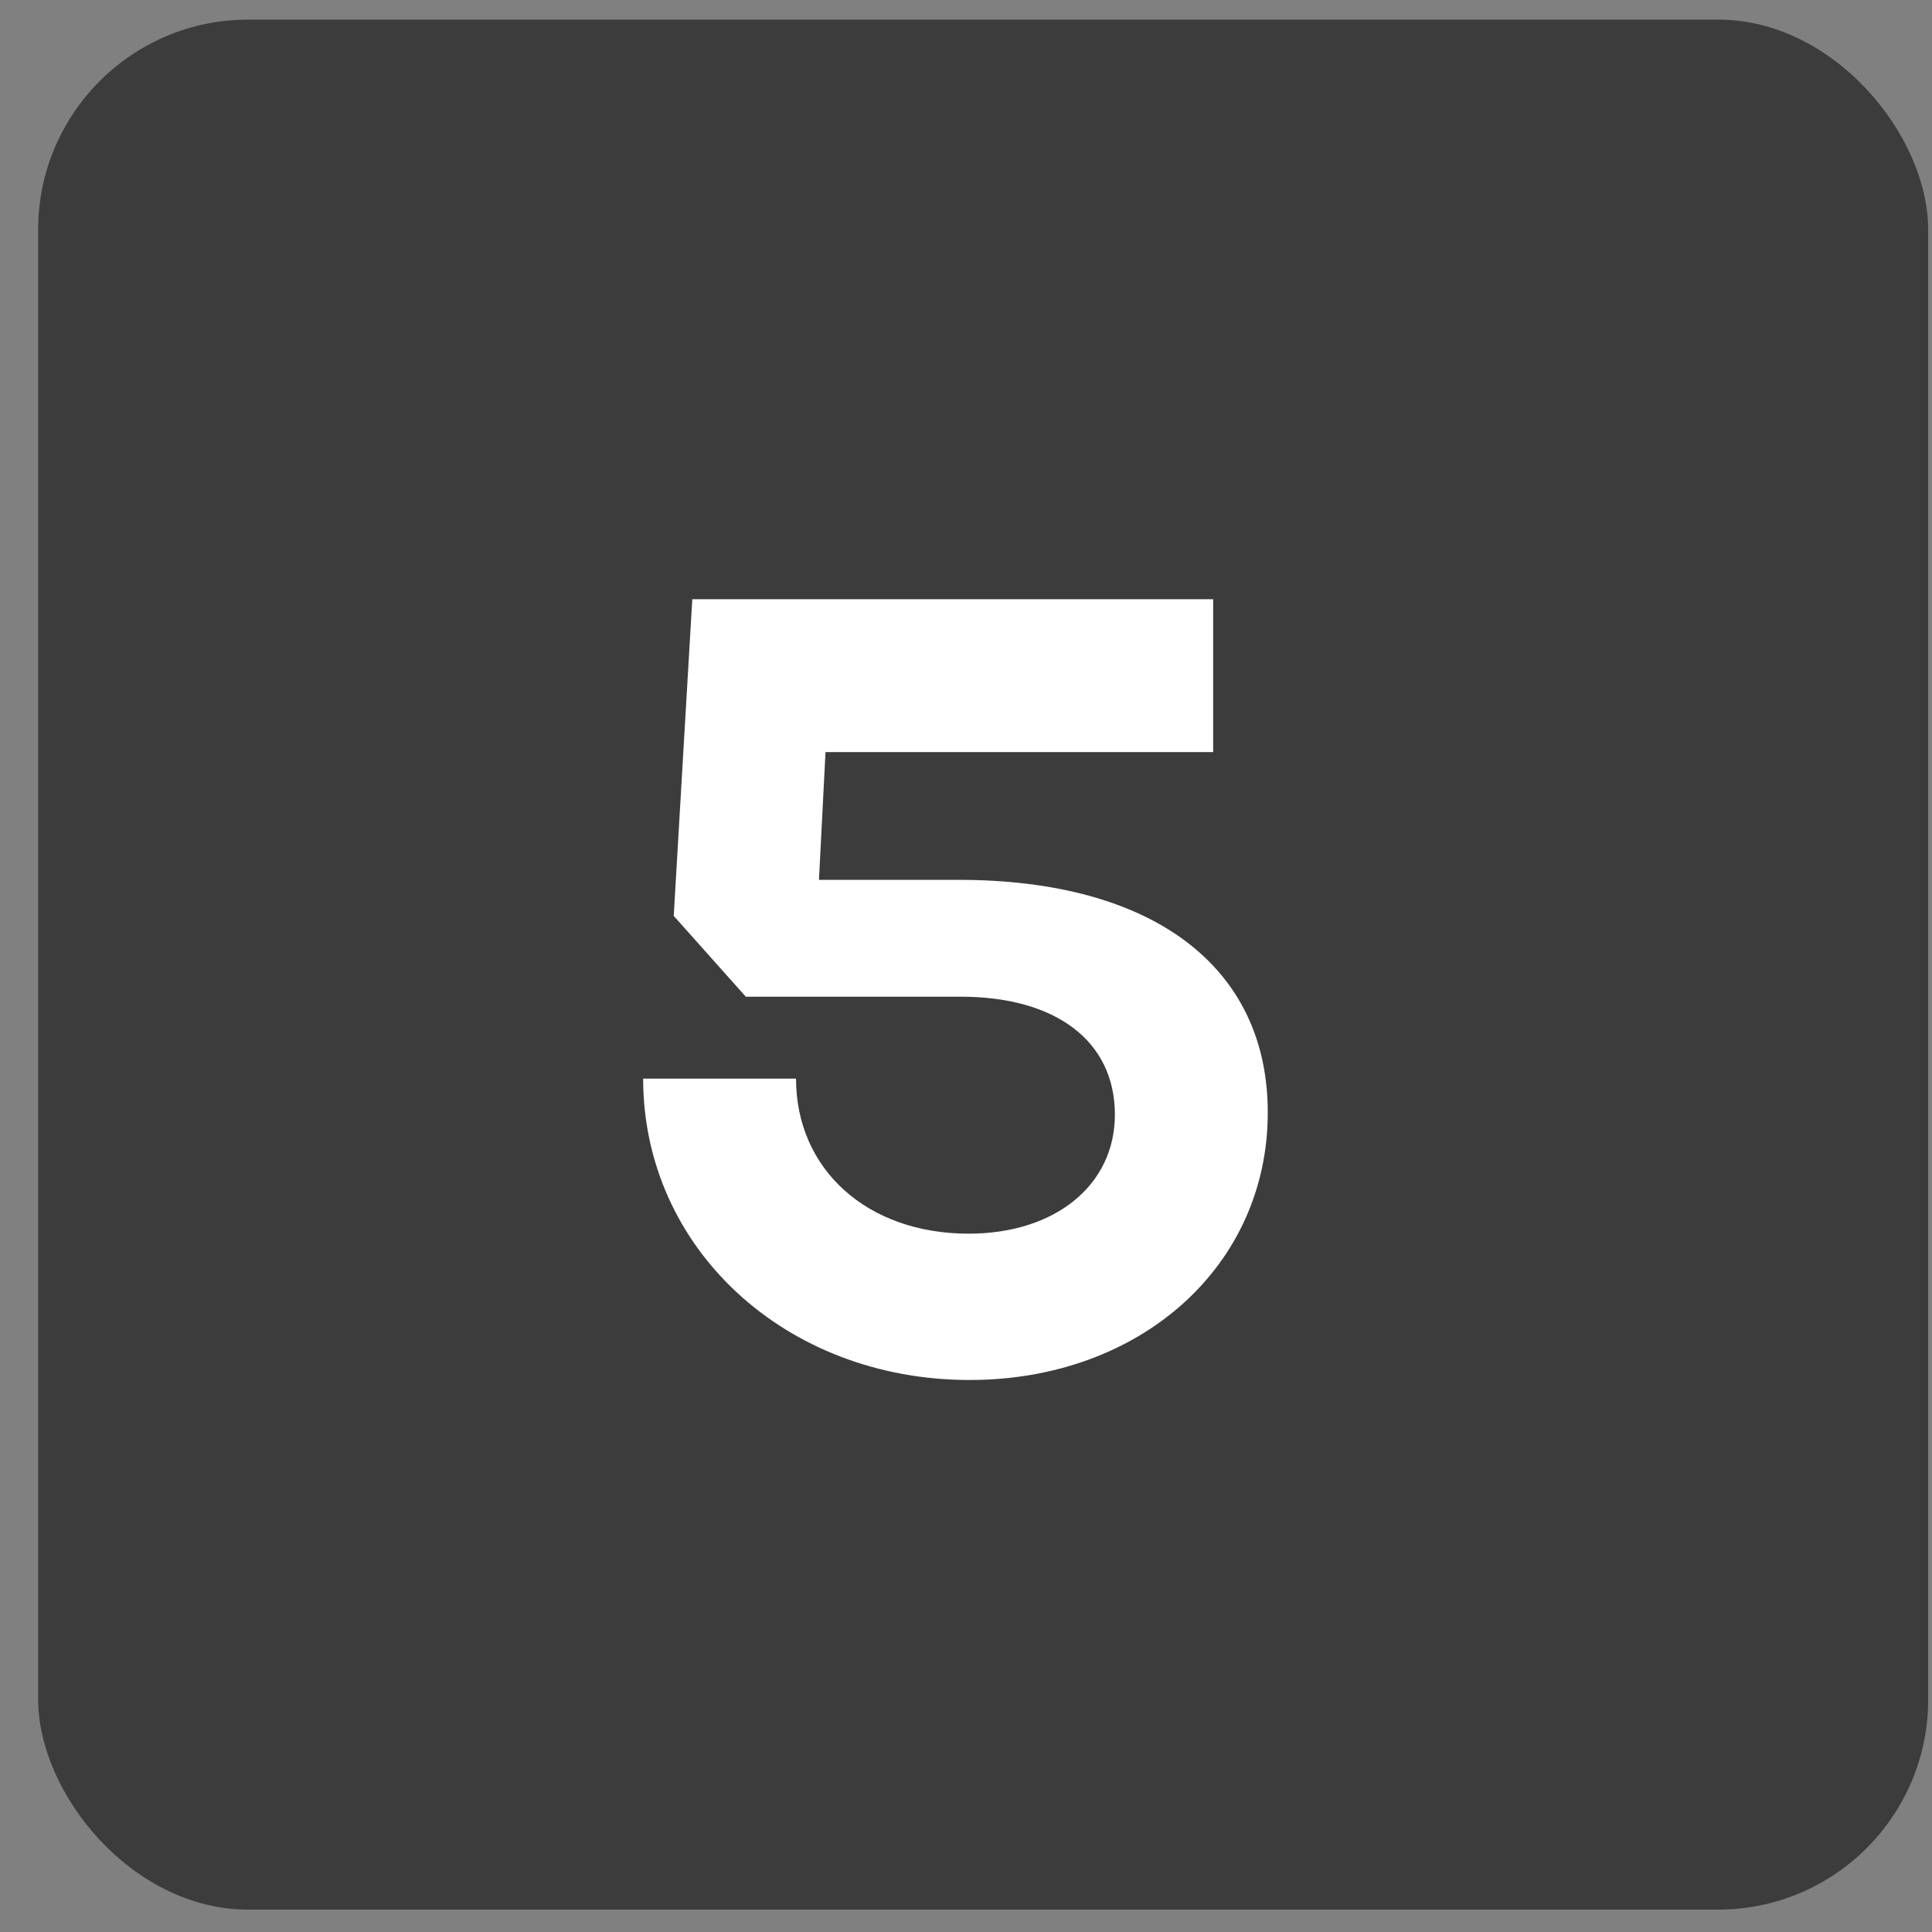
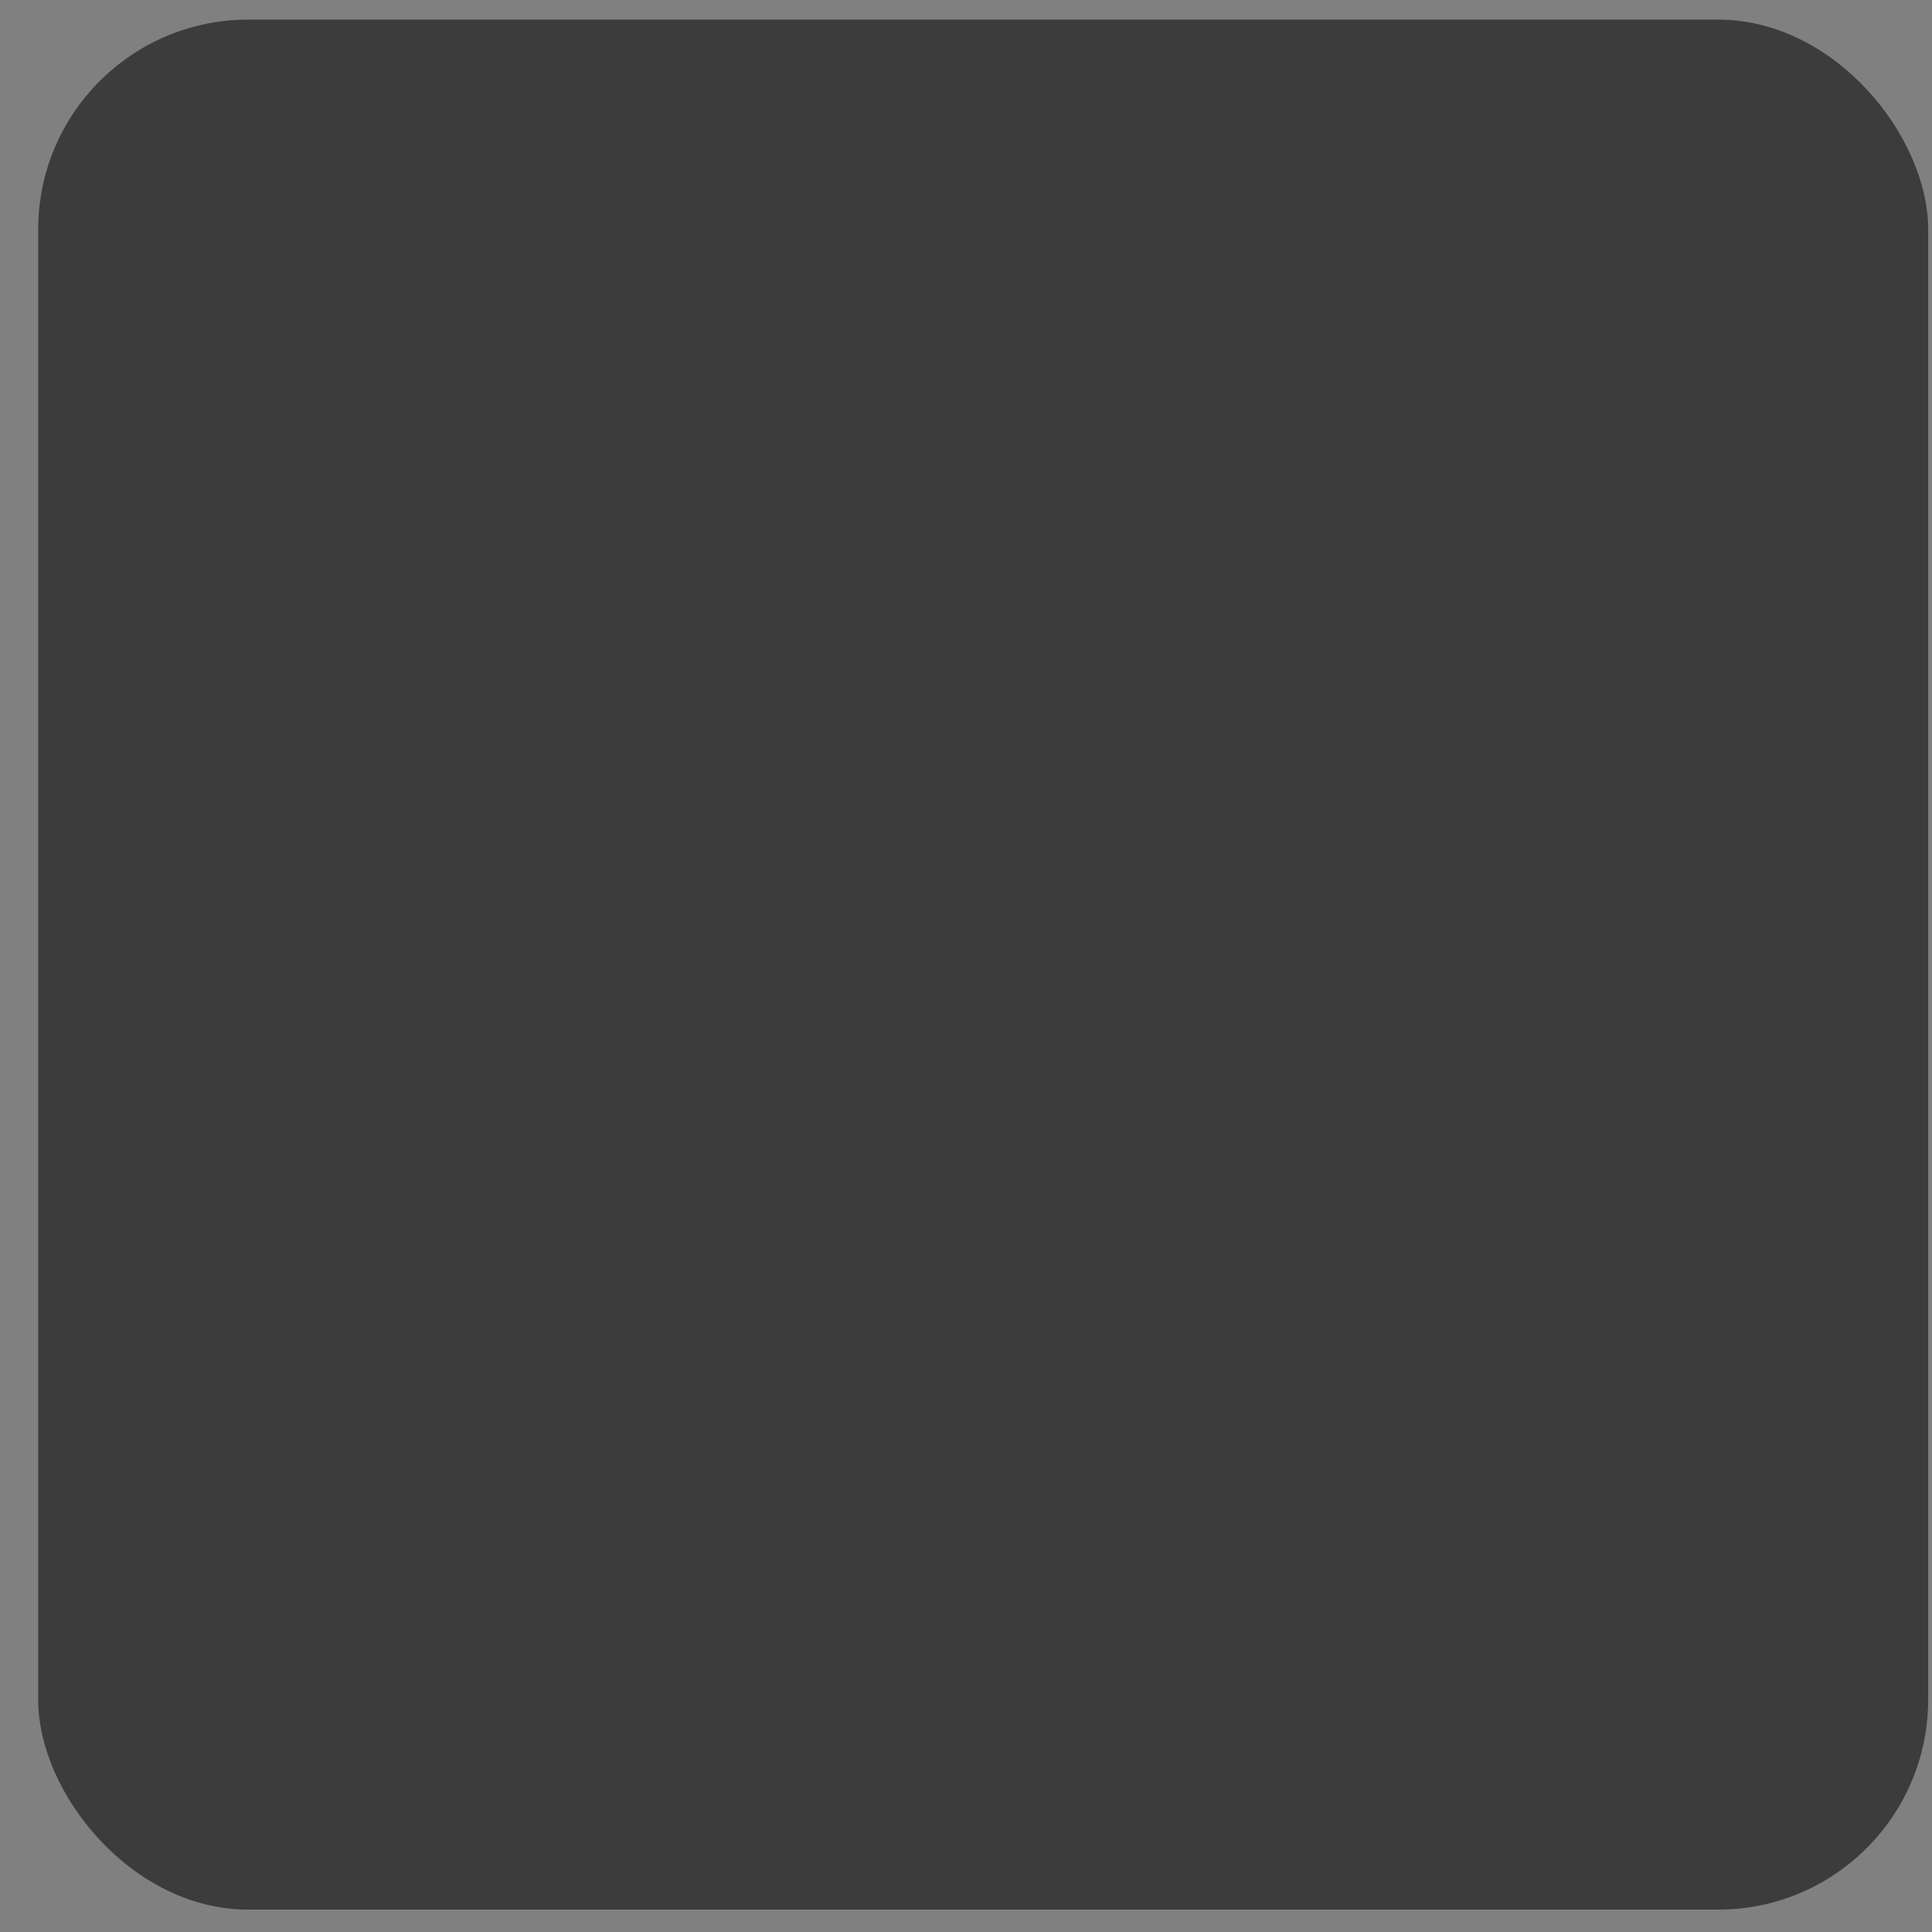
<svg xmlns="http://www.w3.org/2000/svg" width="46" height="46" viewBox="0 0 46 46" fill="none">
  <rect x="0" y="0" width="46" height="46" fill="#808080" stroke="none" />
  <rect x="0.909" y="0.467" width="45" height="45" rx="5" fill="#3C3C3C" />
-   <path d="M23.087 32.857C18.693 32.857 15.313 29.711 15.313 25.681H18.953C18.953 27.839 20.643 29.373 23.061 29.373C25.141 29.373 26.545 28.203 26.545 26.539C26.545 24.771 25.115 23.731 22.879 23.731H17.757L16.041 21.807L16.483 14.267H28.885V17.907H19.655L19.499 20.949H22.827C27.429 20.949 30.185 23.003 30.185 26.487C30.185 30.153 27.143 32.857 23.087 32.857Z" fill="white" />
</svg>